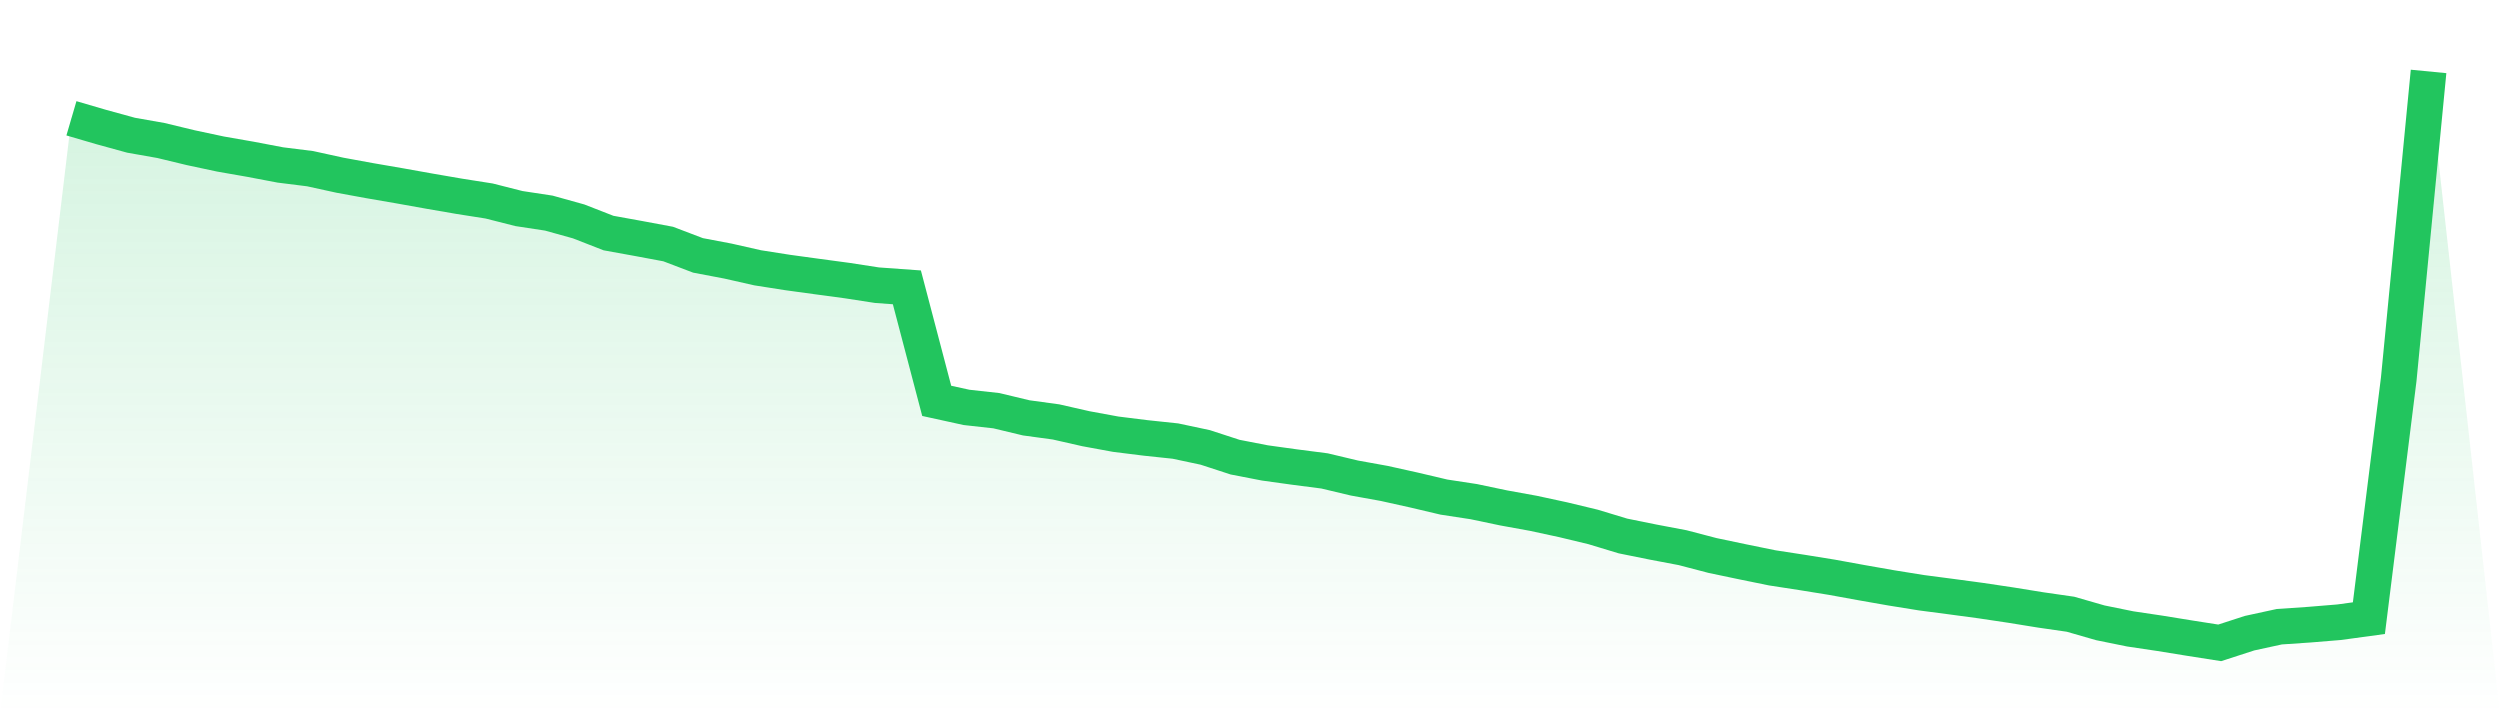
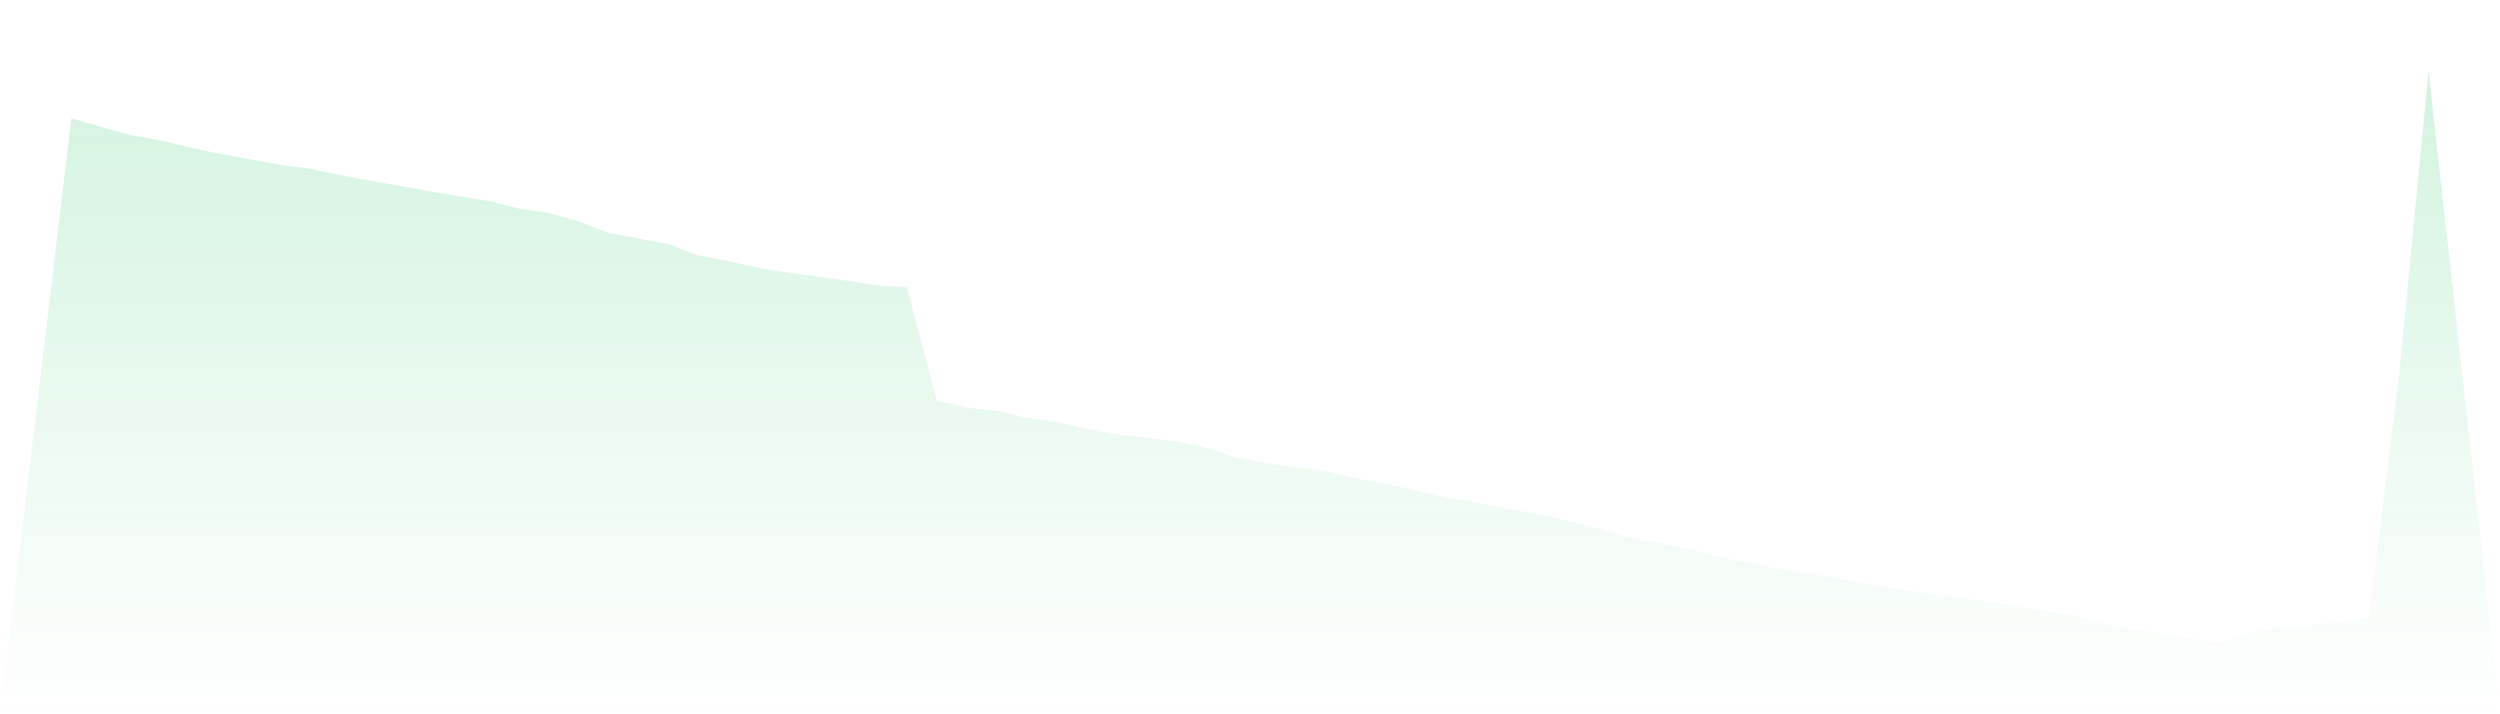
<svg xmlns="http://www.w3.org/2000/svg" viewBox="0 0 140 40">
  <defs>
    <linearGradient id="gradient" x1="0" x2="0" y1="0" y2="1">
      <stop offset="0%" stop-color="#22c55e" stop-opacity="0.2" />
      <stop offset="100%" stop-color="#22c55e" stop-opacity="0" />
    </linearGradient>
  </defs>
  <path d="M4,6.625 L4,6.625 L5.671,7.114 L7.342,7.573 L9.013,7.868 L10.684,8.271 L12.354,8.627 L14.025,8.919 L15.696,9.237 L17.367,9.446 L19.038,9.812 L20.709,10.118 L22.38,10.406 L24.051,10.705 L25.722,10.993 L27.392,11.256 L29.063,11.68 L30.734,11.934 L32.405,12.399 L34.076,13.051 L35.747,13.354 L37.418,13.666 L39.089,14.302 L40.759,14.619 L42.43,14.997 L44.101,15.259 L45.772,15.488 L47.443,15.713 L49.114,15.971 L50.785,16.091 L52.456,22.448 L54.127,22.814 L55.797,22.999 L57.468,23.4 L59.139,23.628 L60.81,24.008 L62.481,24.315 L64.152,24.523 L65.823,24.7 L67.494,25.055 L69.165,25.6 L70.835,25.924 L72.506,26.156 L74.177,26.372 L75.848,26.77 L77.519,27.072 L79.19,27.443 L80.861,27.837 L82.532,28.092 L84.203,28.443 L85.873,28.746 L87.544,29.107 L89.215,29.509 L90.886,30.015 L92.557,30.353 L94.228,30.67 L95.899,31.107 L97.57,31.458 L99.24,31.799 L100.911,32.056 L102.582,32.326 L104.253,32.63 L105.924,32.923 L107.595,33.192 L109.266,33.411 L110.937,33.636 L112.608,33.886 L114.278,34.156 L115.949,34.397 L117.62,34.878 L119.291,35.218 L120.962,35.467 L122.633,35.738 L124.304,36 L125.975,35.458 L127.646,35.095 L129.316,34.982 L130.987,34.845 L132.658,34.617 L134.329,21.236 L136,4 L140,40 L0,40 z" fill="url(#gradient)" />
-   <path d="M4,6.625 L4,6.625 L5.671,7.114 L7.342,7.573 L9.013,7.868 L10.684,8.271 L12.354,8.627 L14.025,8.919 L15.696,9.237 L17.367,9.446 L19.038,9.812 L20.709,10.118 L22.38,10.406 L24.051,10.705 L25.722,10.993 L27.392,11.256 L29.063,11.68 L30.734,11.934 L32.405,12.399 L34.076,13.051 L35.747,13.354 L37.418,13.666 L39.089,14.302 L40.759,14.619 L42.43,14.997 L44.101,15.259 L45.772,15.488 L47.443,15.713 L49.114,15.971 L50.785,16.091 L52.456,22.448 L54.127,22.814 L55.797,22.999 L57.468,23.4 L59.139,23.628 L60.81,24.008 L62.481,24.315 L64.152,24.523 L65.823,24.7 L67.494,25.055 L69.165,25.6 L70.835,25.924 L72.506,26.156 L74.177,26.372 L75.848,26.77 L77.519,27.072 L79.19,27.443 L80.861,27.837 L82.532,28.092 L84.203,28.443 L85.873,28.746 L87.544,29.107 L89.215,29.509 L90.886,30.015 L92.557,30.353 L94.228,30.67 L95.899,31.107 L97.57,31.458 L99.24,31.799 L100.911,32.056 L102.582,32.326 L104.253,32.63 L105.924,32.923 L107.595,33.192 L109.266,33.411 L110.937,33.636 L112.608,33.886 L114.278,34.156 L115.949,34.397 L117.62,34.878 L119.291,35.218 L120.962,35.467 L122.633,35.738 L124.304,36 L125.975,35.458 L127.646,35.095 L129.316,34.982 L130.987,34.845 L132.658,34.617 L134.329,21.236 L136,4" fill="none" stroke="#22c55e" stroke-width="2" />
</svg>